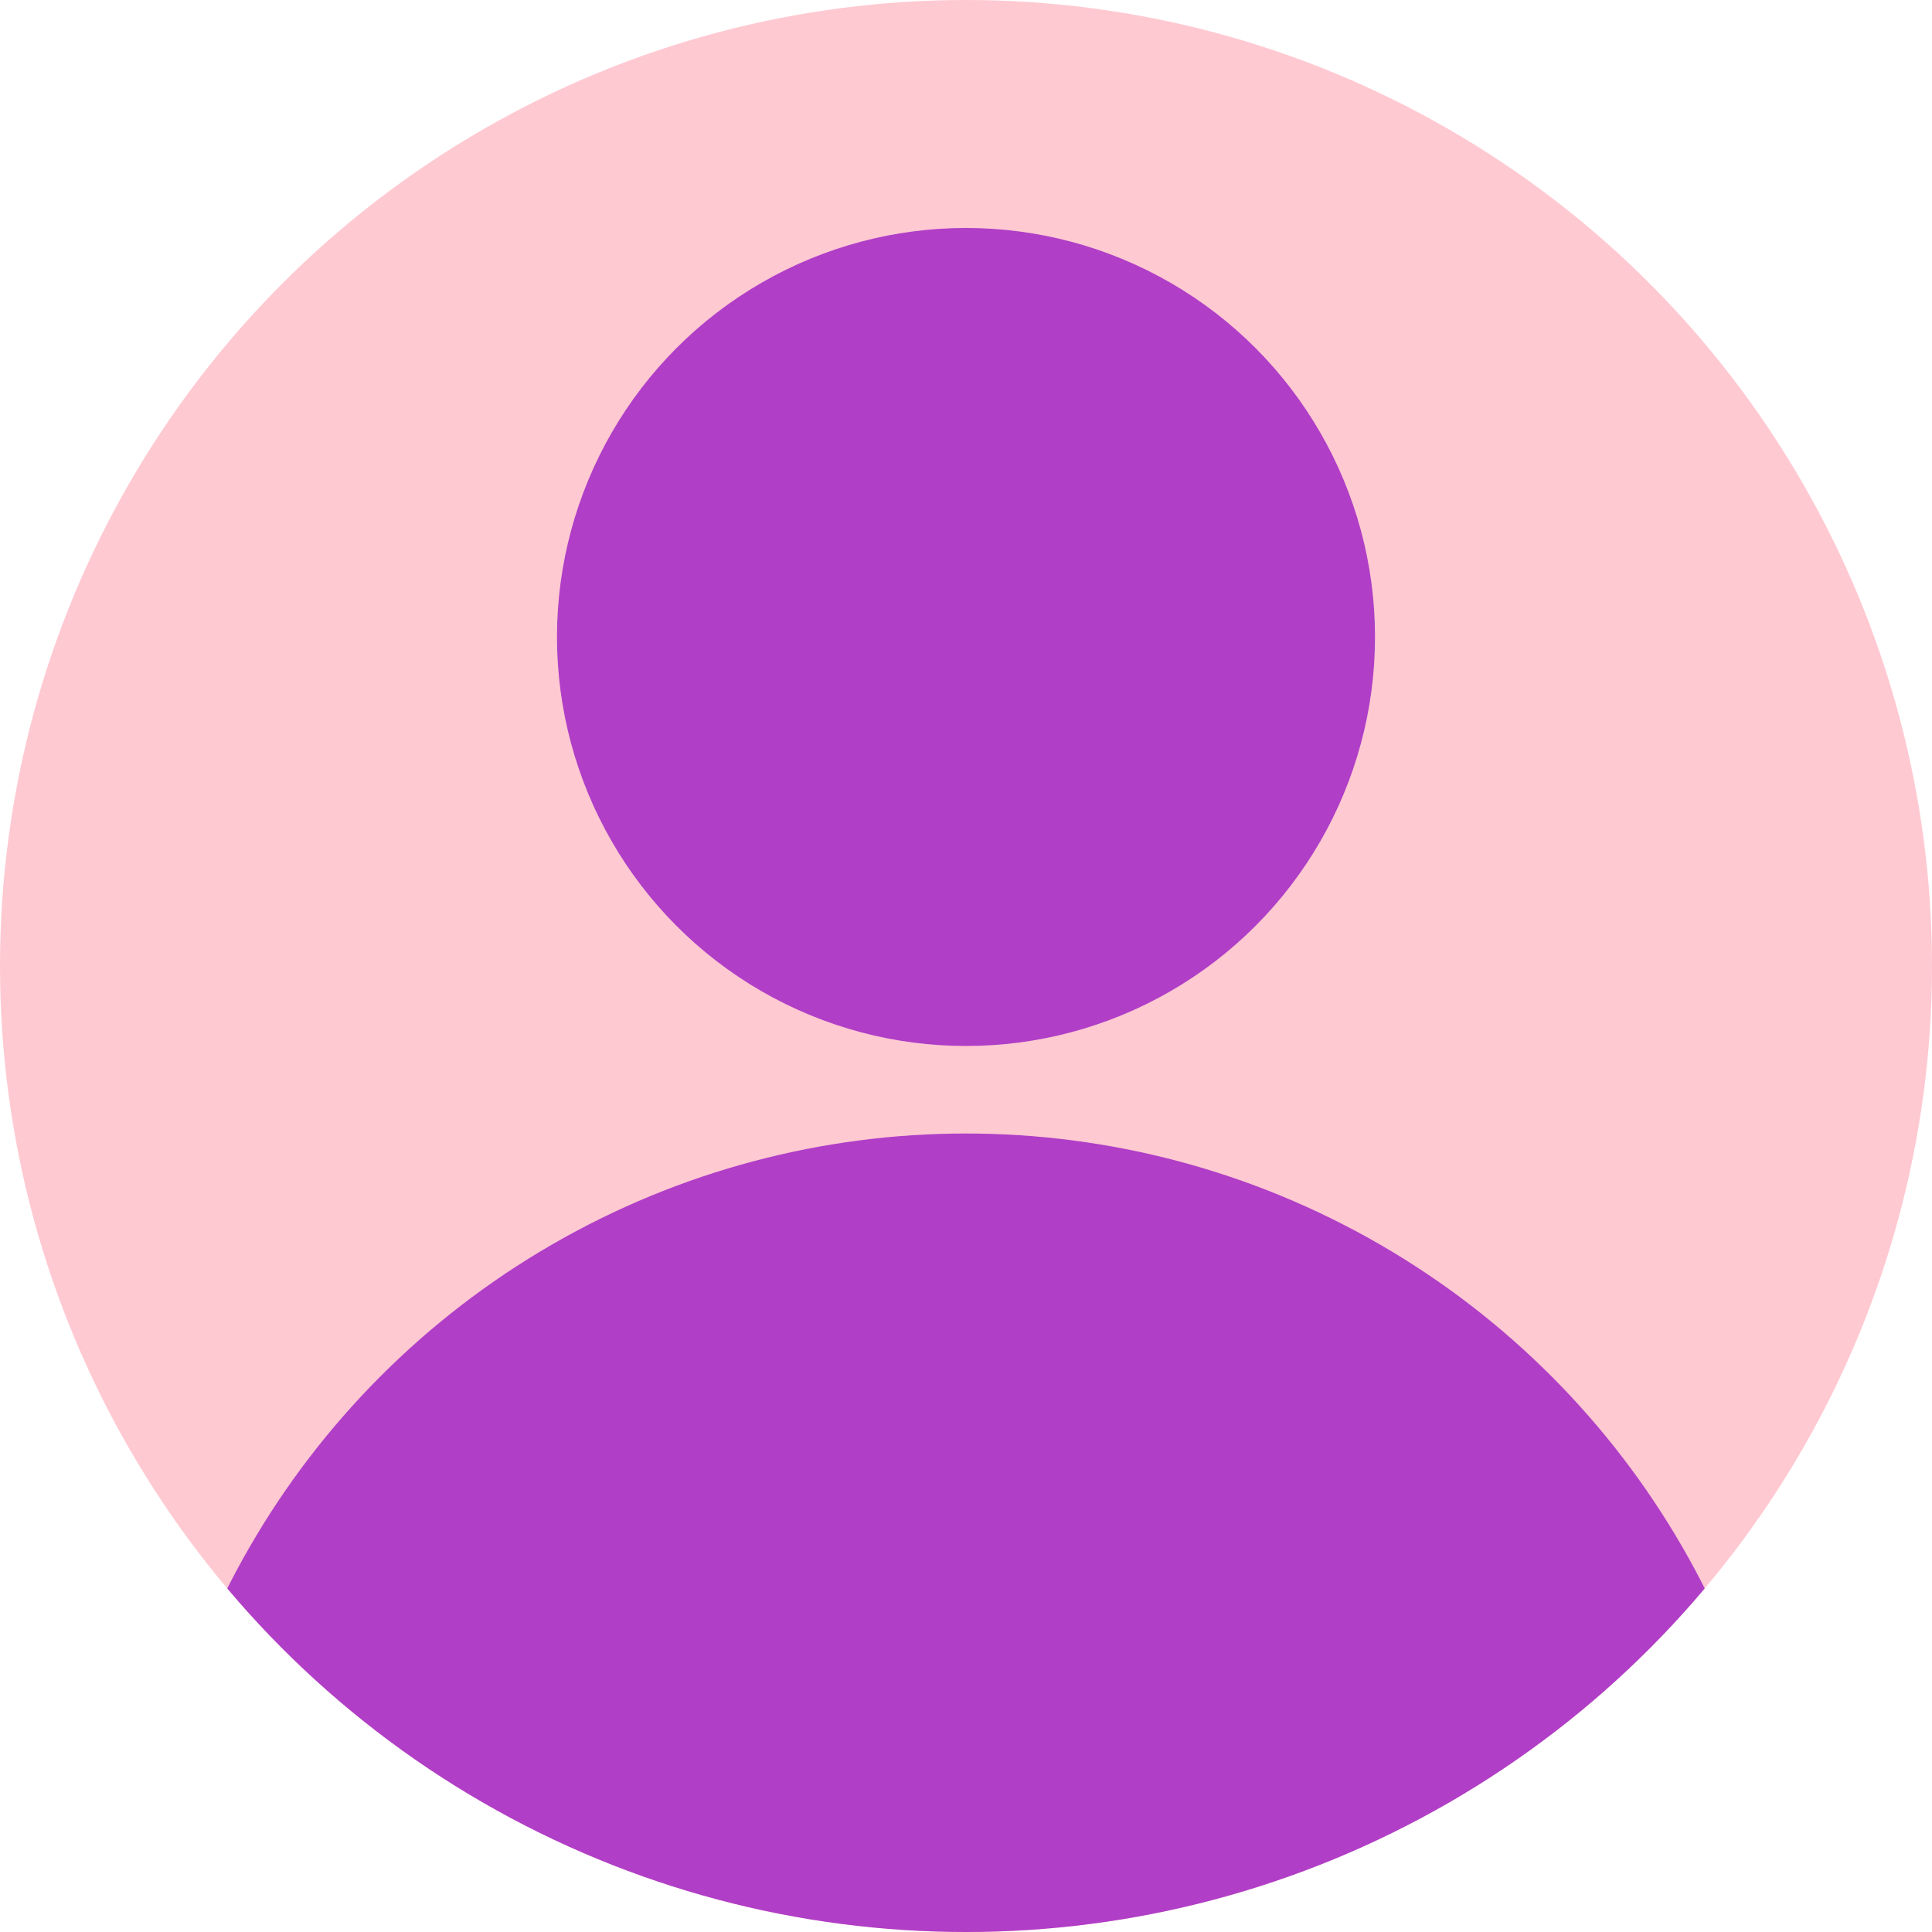
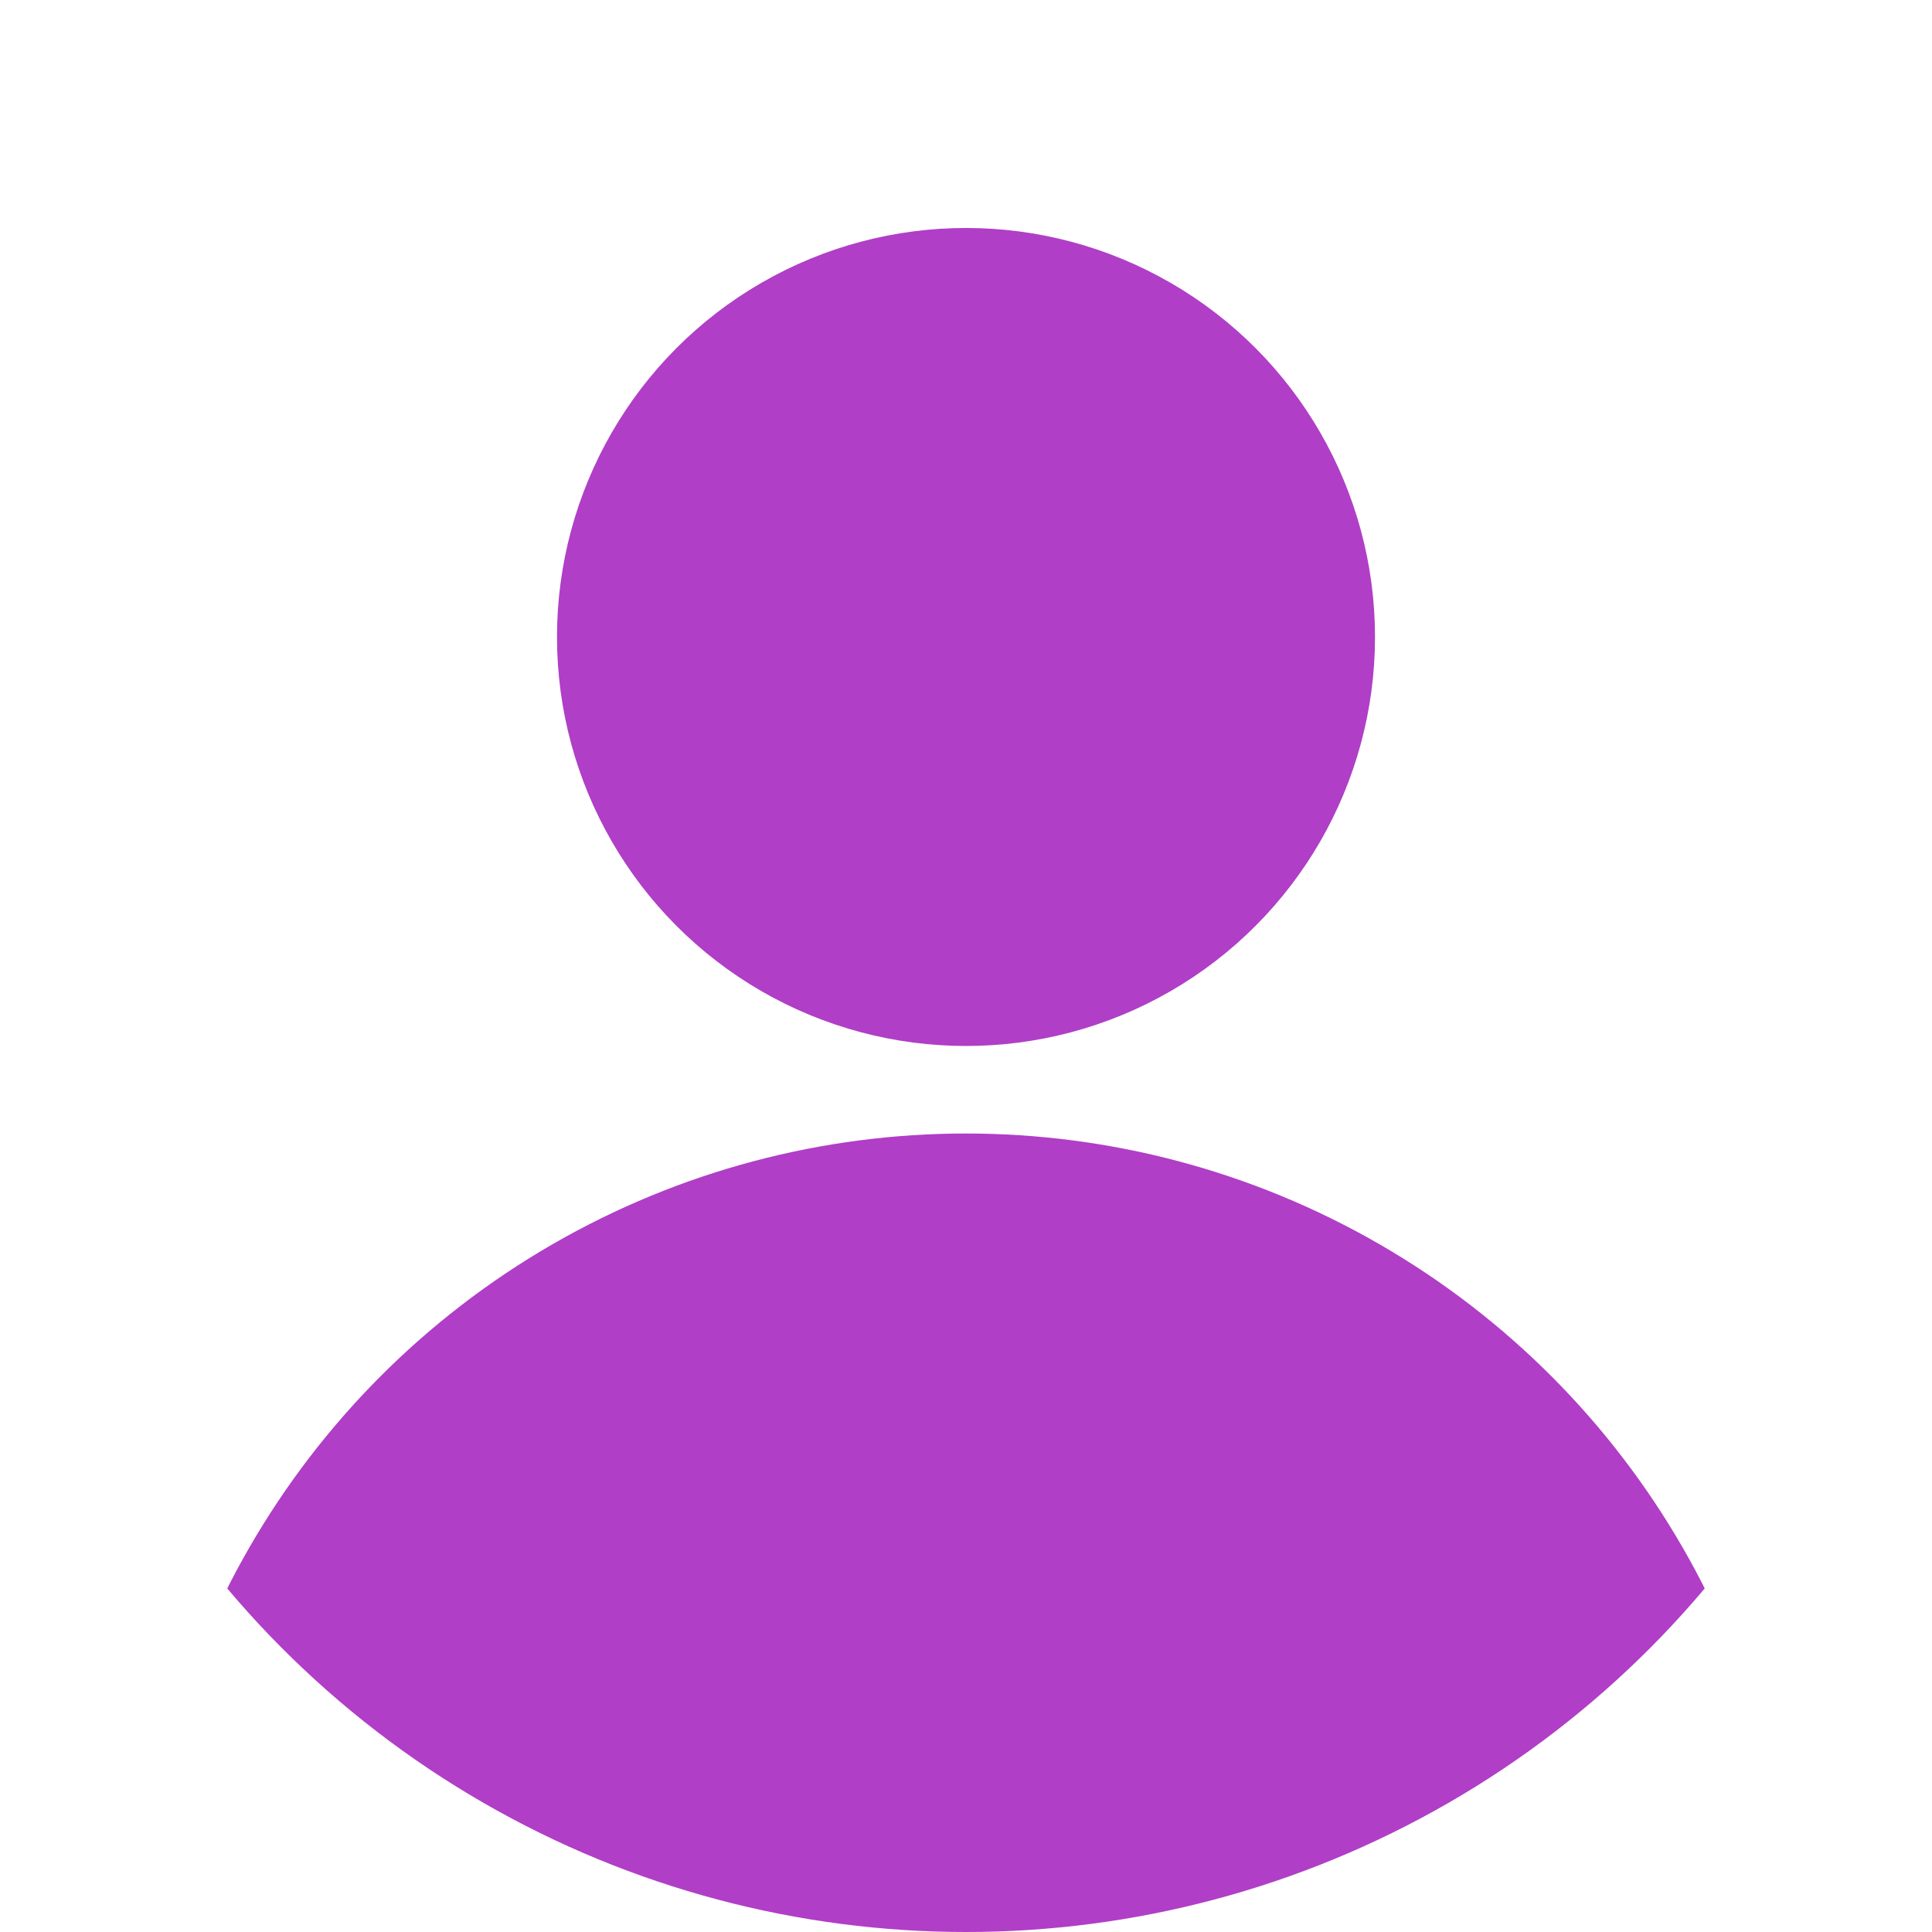
<svg xmlns="http://www.w3.org/2000/svg" id="b" viewBox="0 0 100 100">
  <defs>
    <clipPath id="c">
      <circle cx="50" cy="50" r="50" fill="#ffc9d2" stroke-width="0" />
    </clipPath>
  </defs>
-   <circle cx="50" cy="50" r="50" fill="#ffc9d2" />
  <g clip-path="url(#c)">
    <circle cx="50" cy="101.49" r="42.82" fill="#b03ec7" stroke-width="0" />
    <circle cx="50" cy="32.97" r="21.17" fill="#b03ec7" stroke-width="0" />
  </g>
</svg>